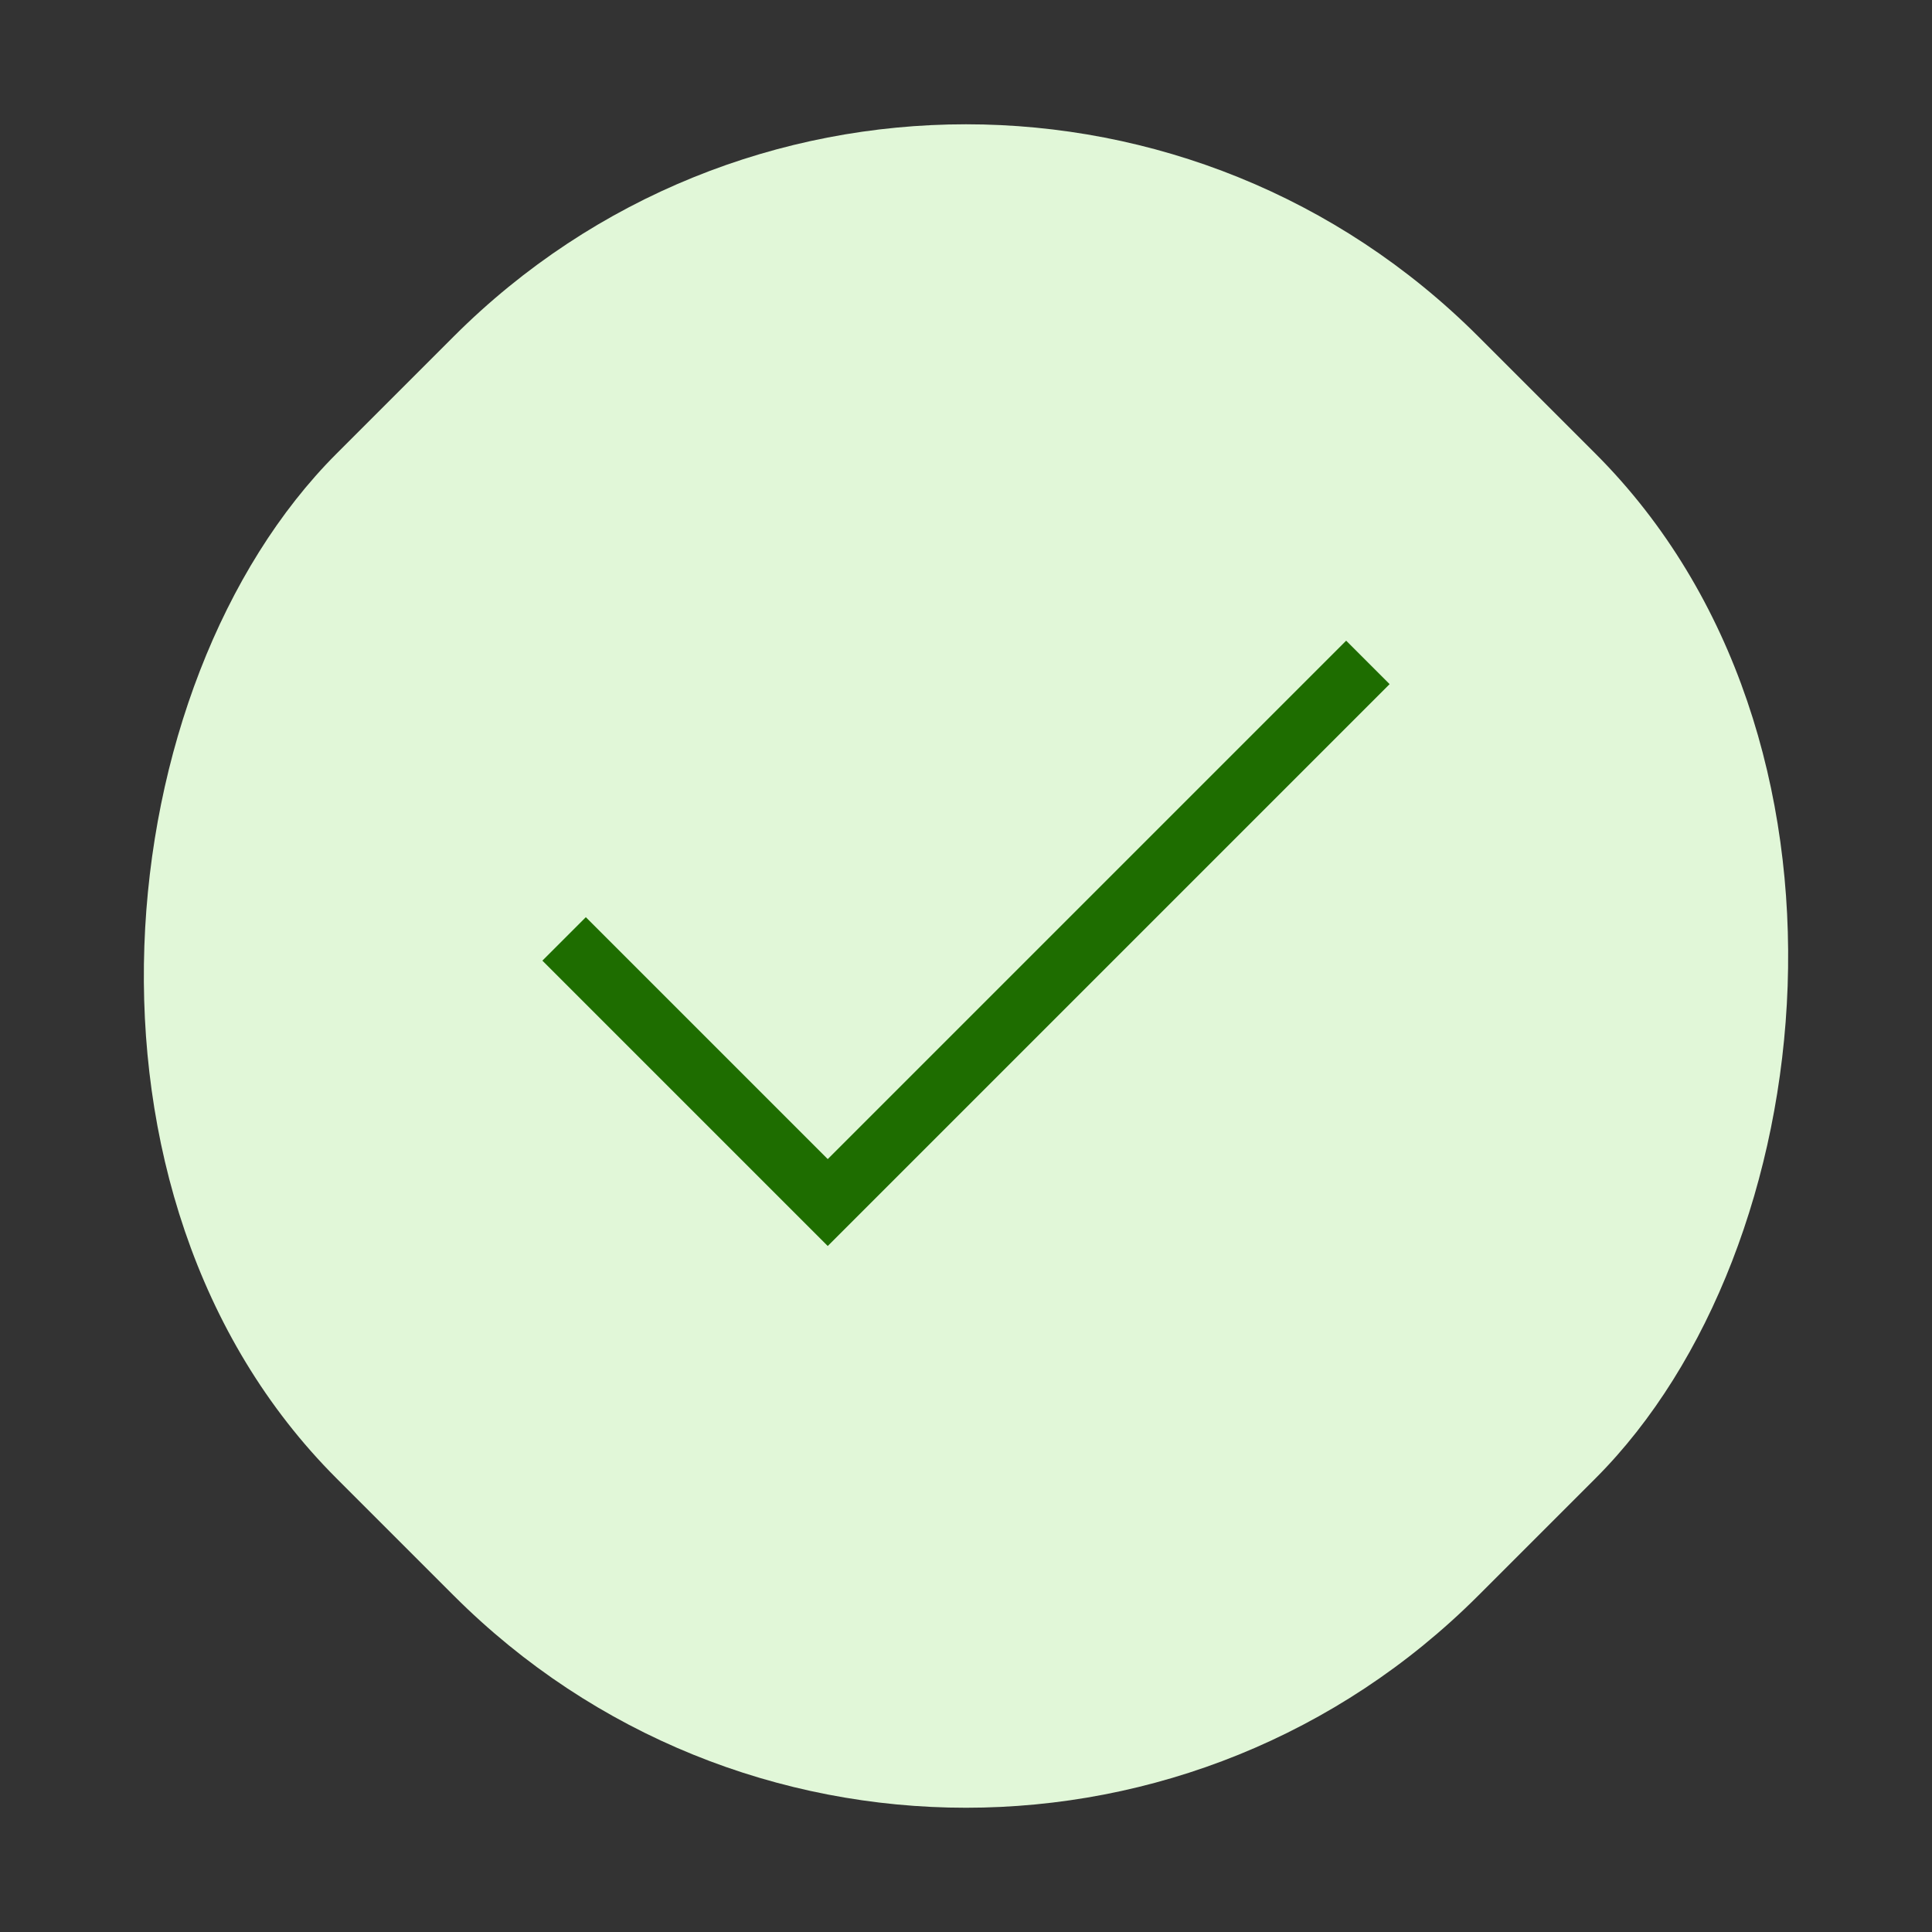
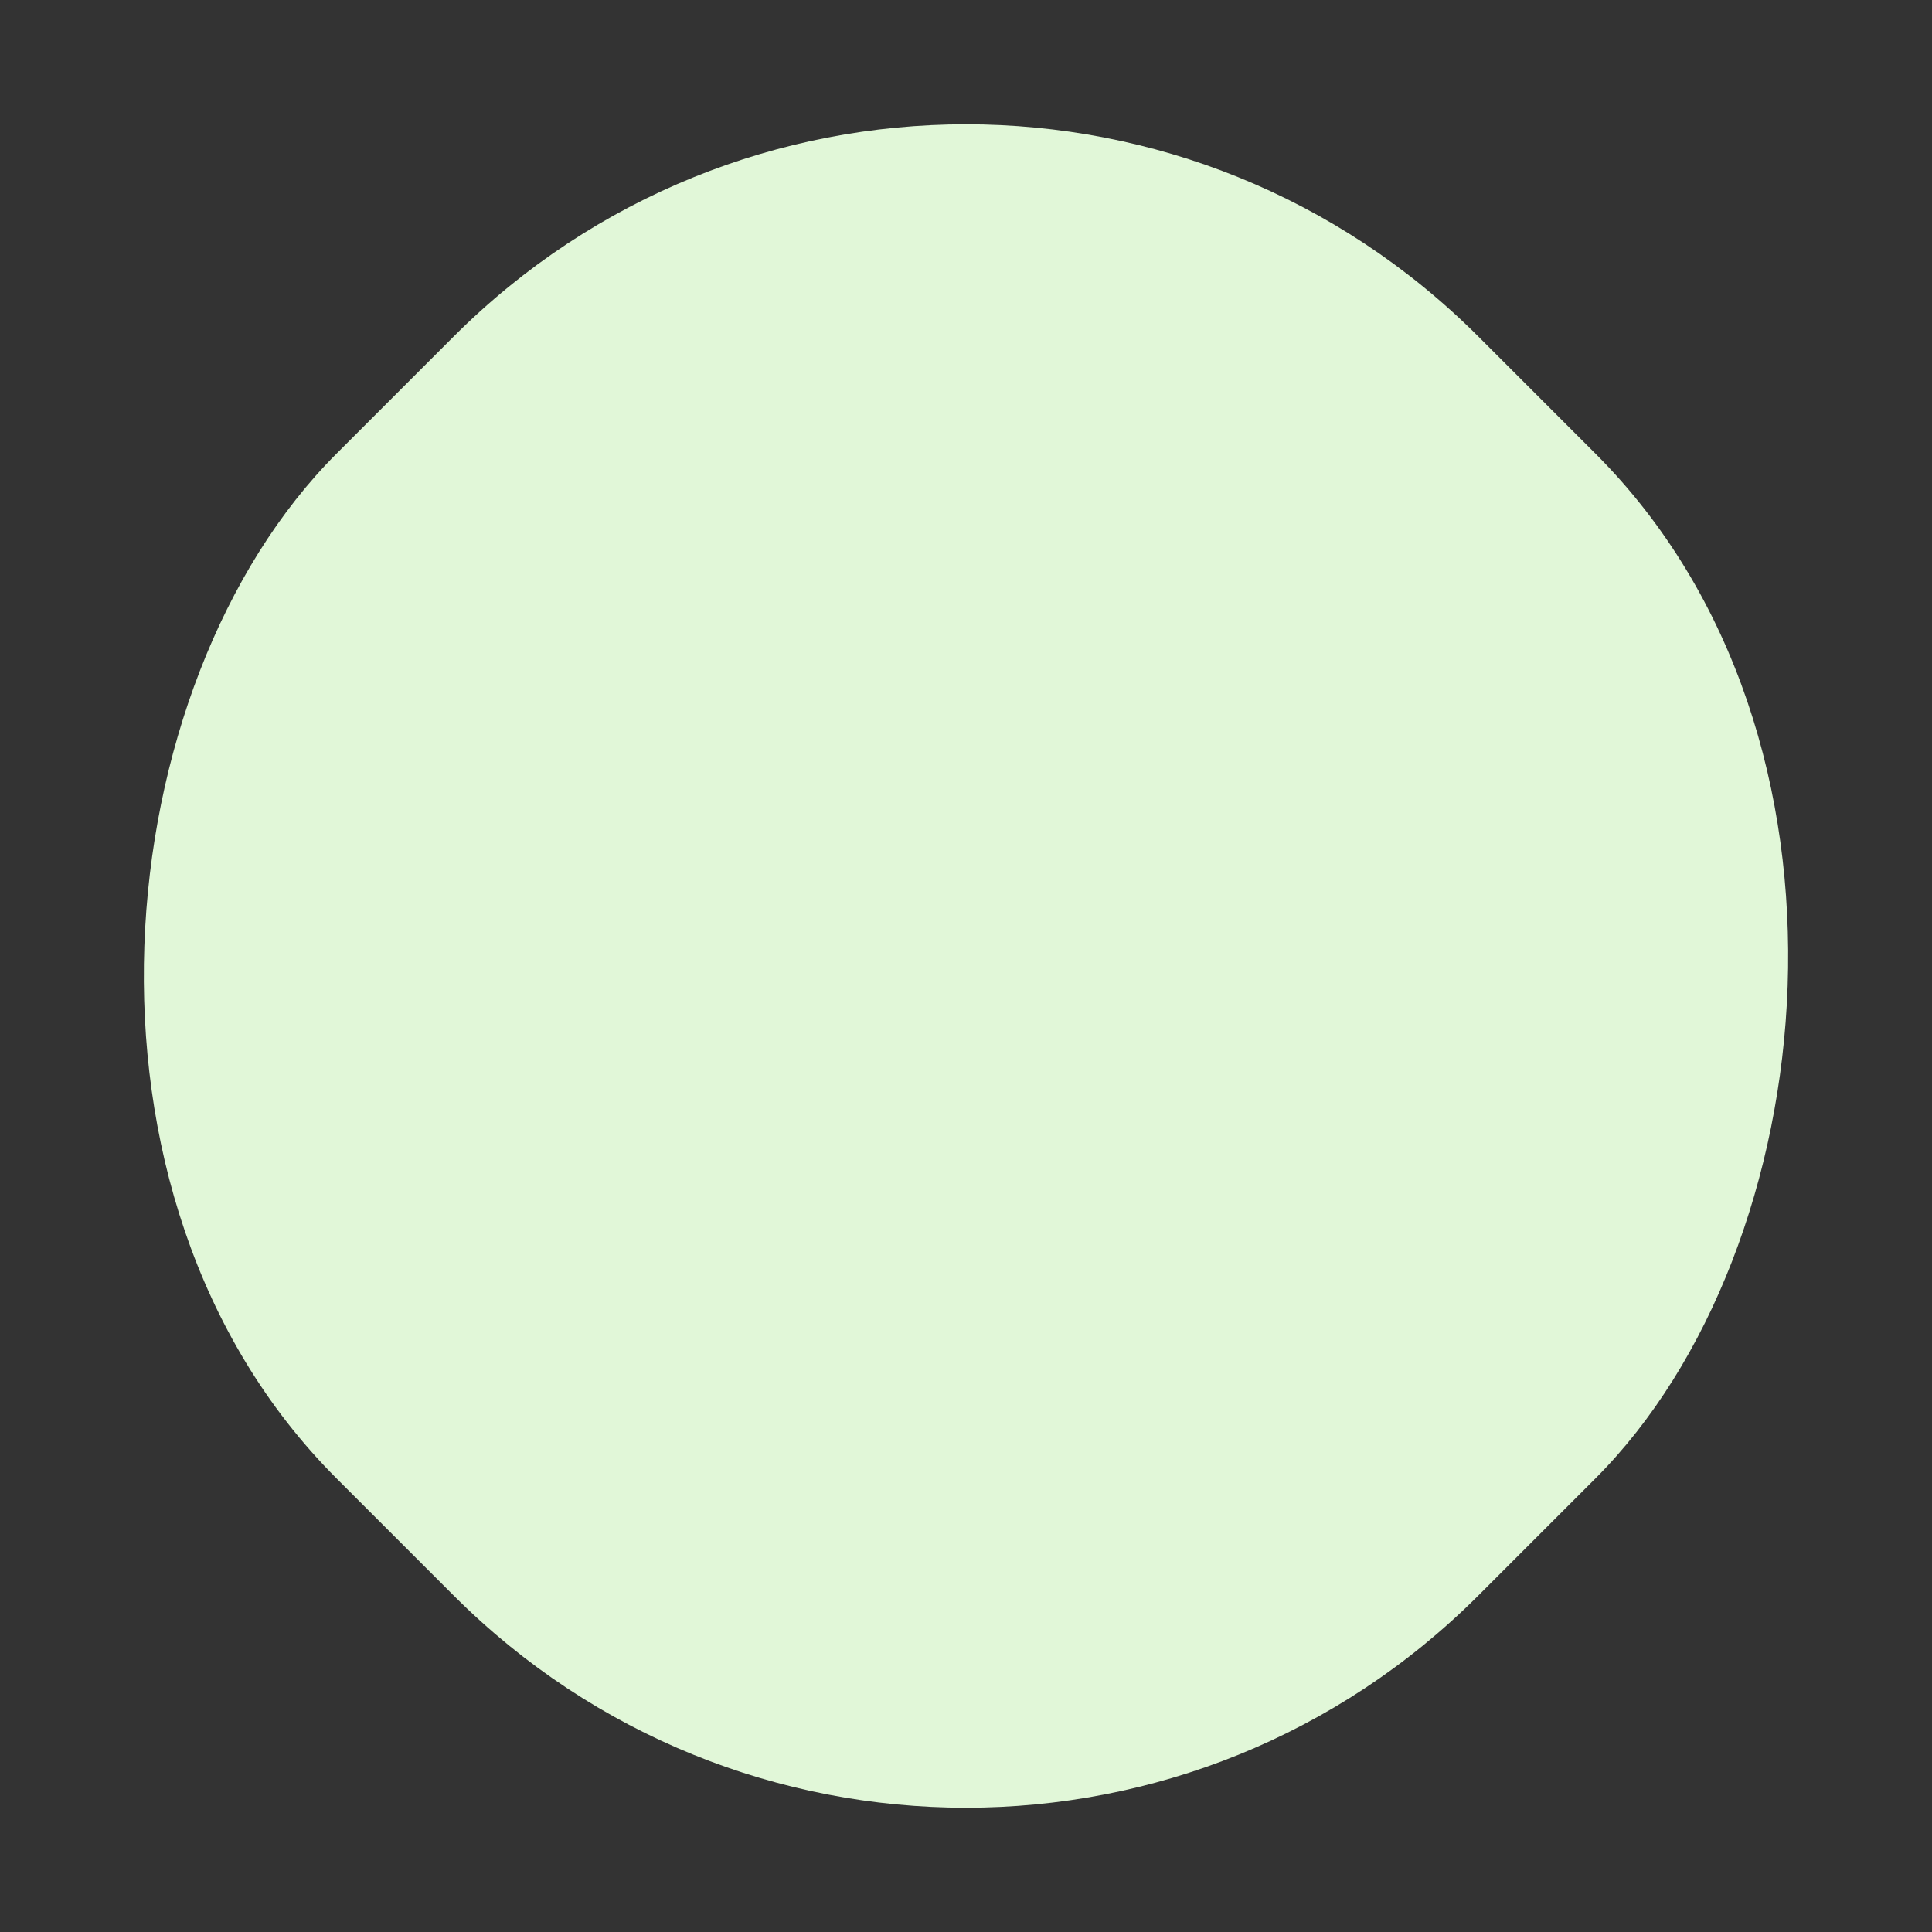
<svg xmlns="http://www.w3.org/2000/svg" width="48" height="48" fill="none">
  <rect width="100%" height="100%" fill="#333333" stroke="none" />
  <g clip-path="url(#a)">
    <rect width="40.119" height="40.119" x="24" y="-4.368" fill="#E1F7D8" rx="18" transform="rotate(45 24 -4.368)" />
-     <path stroke="#1E6D00" stroke-linecap="square" stroke-miterlimit="10" stroke-width="1.527" d="m14.555 23.867 6.01 6.01 12.88-12.88" />
  </g>
  <defs>
    <clipPath id="a">
      <path fill="#fff" d="M0 0h48v48H0z" />
    </clipPath>
  </defs>
</svg>